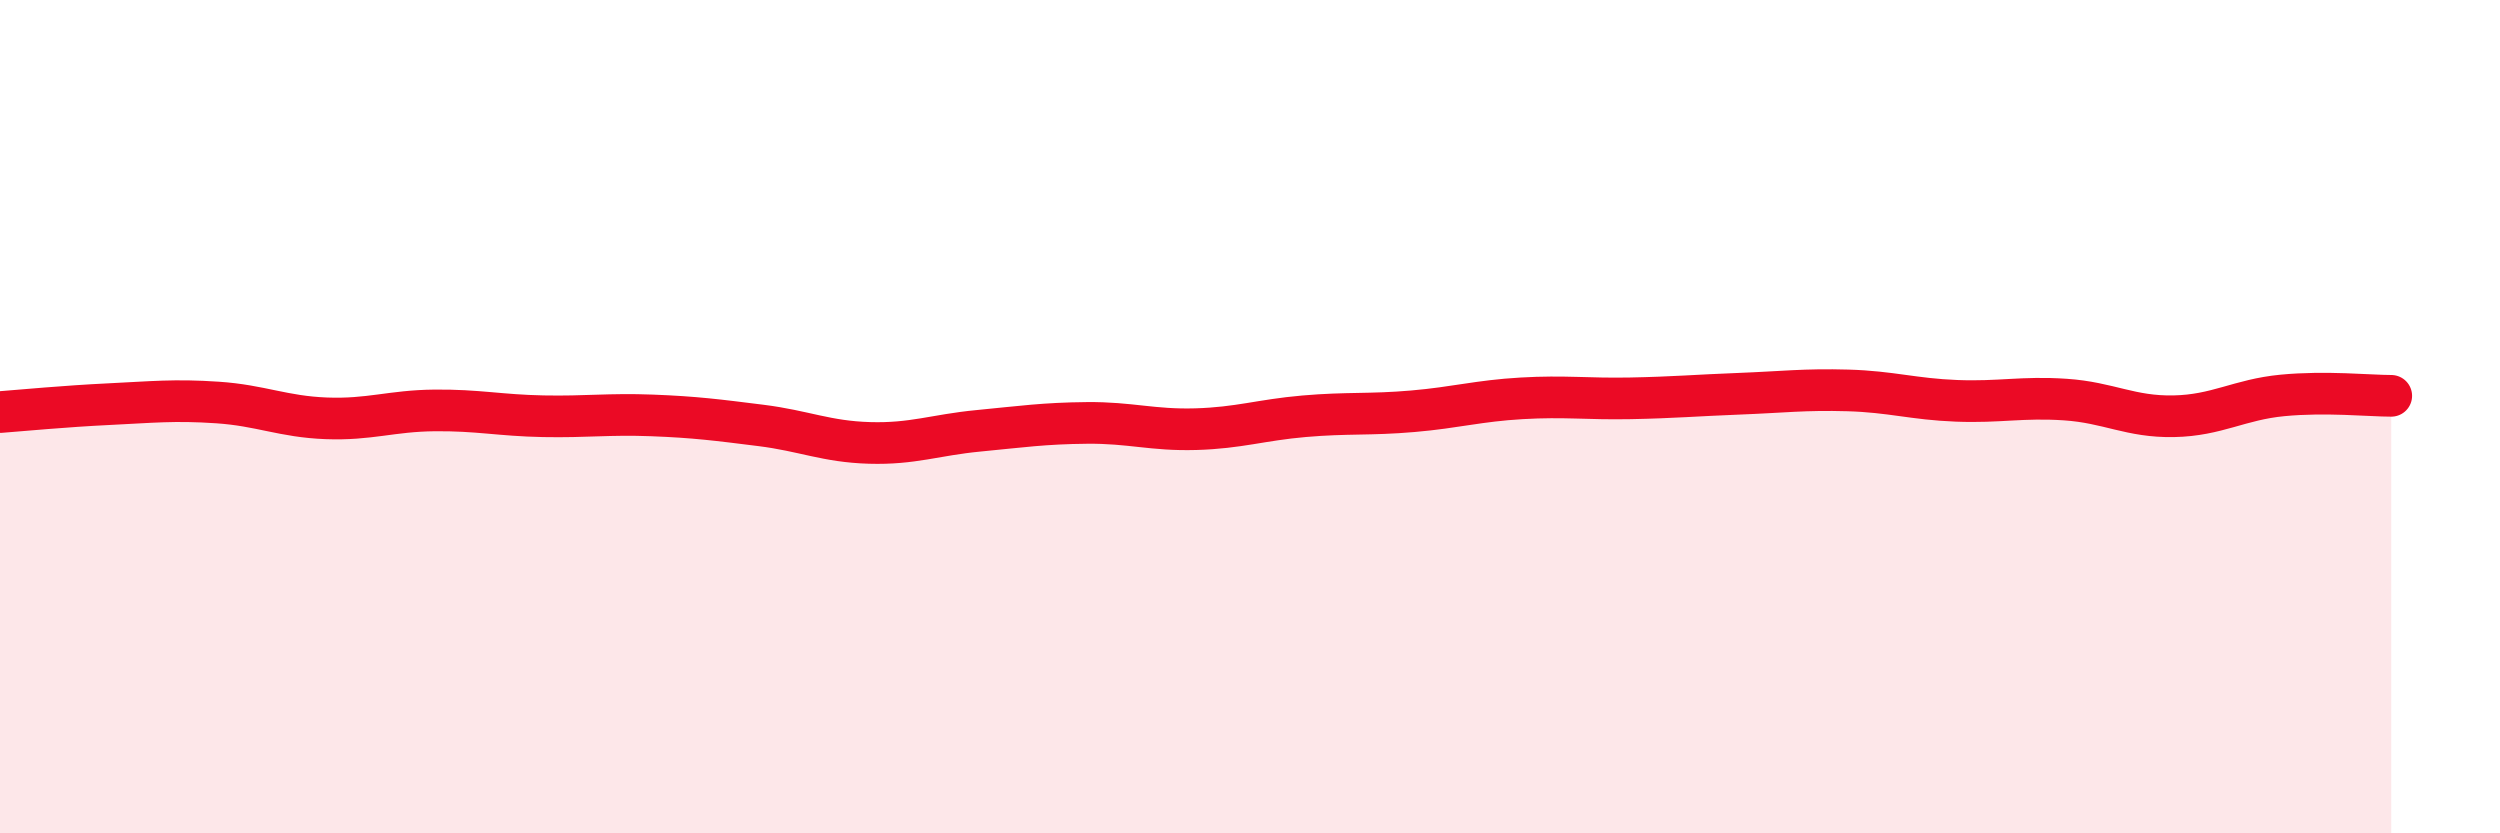
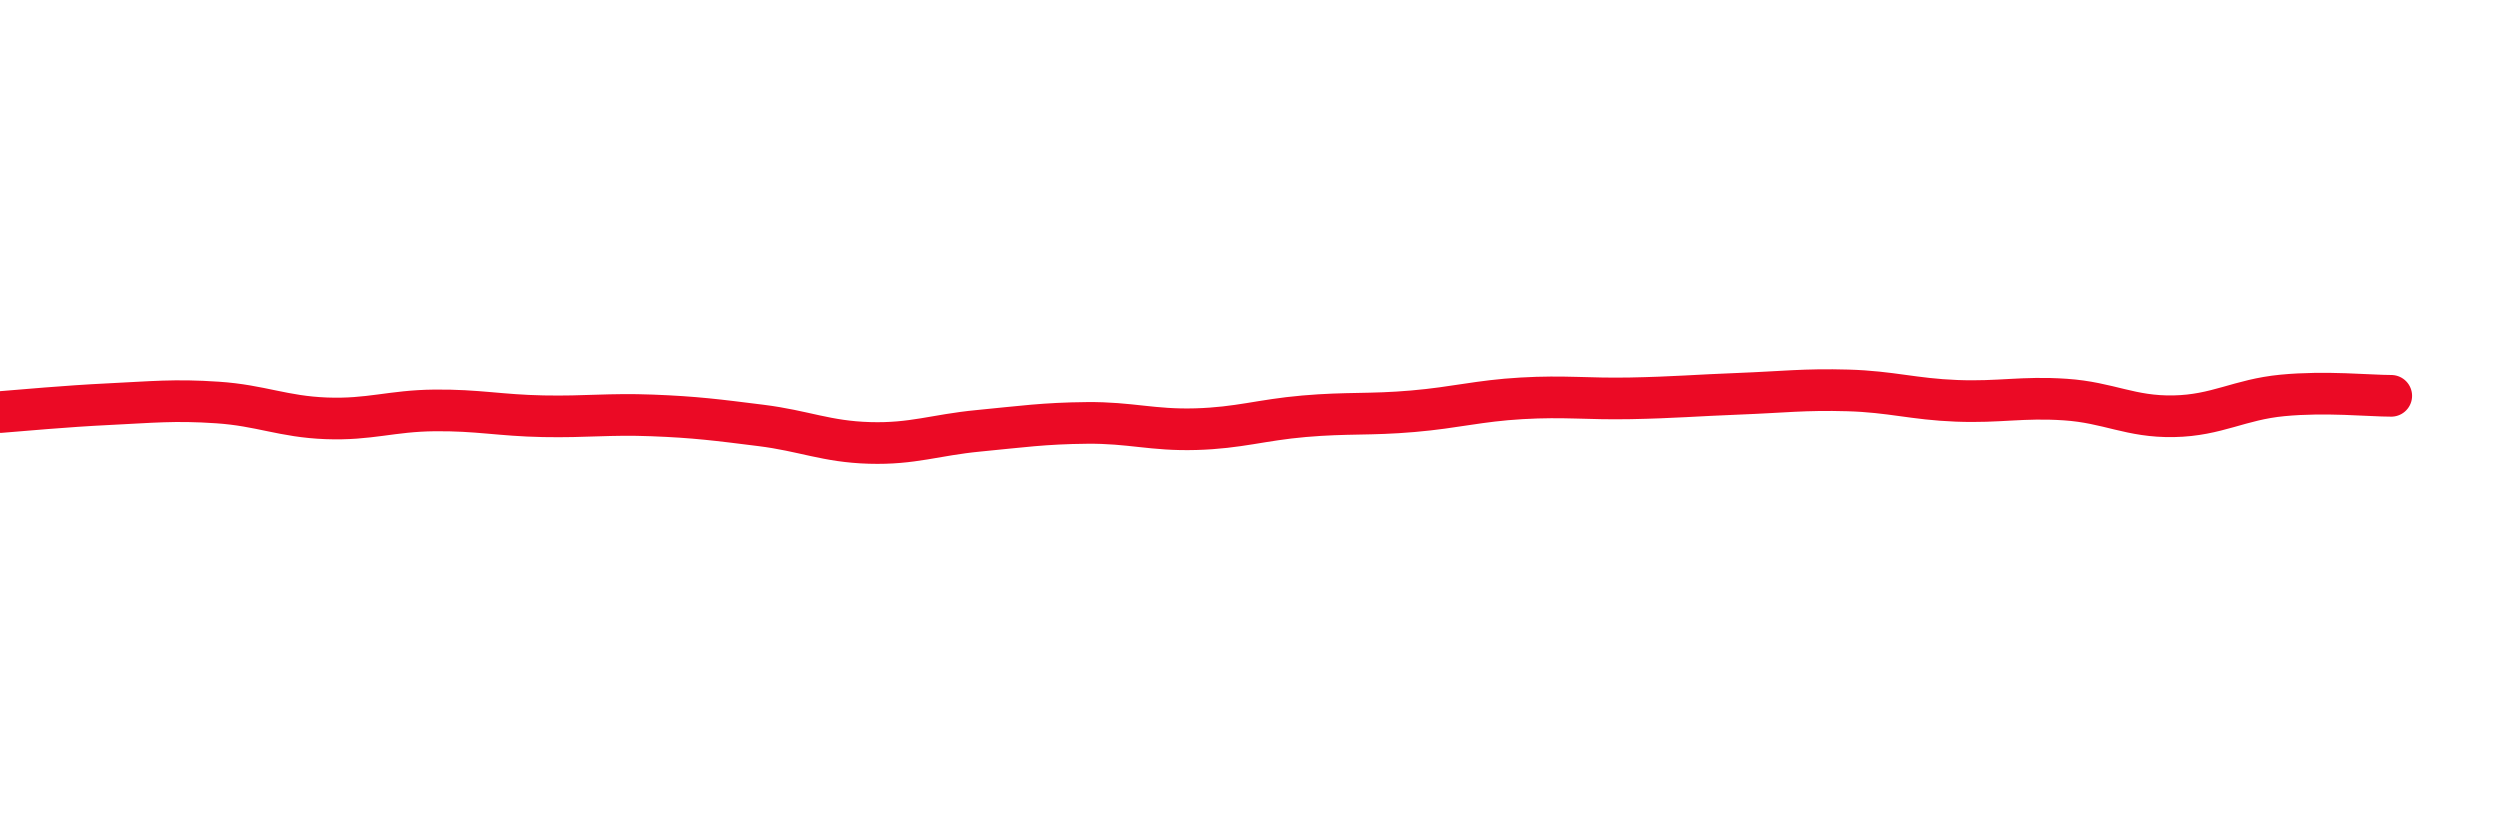
<svg xmlns="http://www.w3.org/2000/svg" width="60" height="20" viewBox="0 0 60 20">
-   <path d="M 0,9.89 C 0.52,9.85 1.57,9.75 2.61,9.7 C 3.65,9.65 4.18,9.59 5.22,9.66 C 6.26,9.73 6.79,10 7.83,10.04 C 8.87,10.08 9.39,9.86 10.43,9.85 C 11.47,9.84 12,9.97 13.04,9.99 C 14.08,10.01 14.61,9.93 15.65,9.97 C 16.69,10.01 17.22,10.08 18.26,10.21 C 19.3,10.34 19.83,10.6 20.87,10.63 C 21.91,10.66 22.44,10.44 23.48,10.34 C 24.52,10.24 25.05,10.16 26.09,10.15 C 27.13,10.14 27.66,10.33 28.7,10.3 C 29.74,10.27 30.26,10.08 31.3,9.99 C 32.34,9.9 32.87,9.96 33.91,9.87 C 34.95,9.78 35.48,9.62 36.52,9.56 C 37.56,9.5 38.09,9.58 39.13,9.56 C 40.17,9.54 40.7,9.49 41.74,9.45 C 42.78,9.41 43.31,9.34 44.35,9.37 C 45.39,9.4 45.92,9.58 46.96,9.62 C 48,9.66 48.53,9.52 49.57,9.59 C 50.61,9.66 51.13,10.01 52.17,9.99 C 53.21,9.97 53.74,9.59 54.78,9.49 C 55.82,9.39 56.87,9.5 57.39,9.5L57.39 20L0 20Z" fill="#EB0A25" opacity="0.1" stroke-linecap="round" stroke-linejoin="round" />
  <path d="M 0,9.89 C 0.52,9.85 1.57,9.75 2.61,9.7 C 3.65,9.65 4.18,9.59 5.22,9.66 C 6.26,9.73 6.79,10 7.83,10.04 C 8.87,10.08 9.39,9.86 10.43,9.85 C 11.47,9.84 12,9.97 13.04,9.99 C 14.08,10.01 14.61,9.93 15.65,9.97 C 16.69,10.01 17.22,10.08 18.26,10.21 C 19.3,10.34 19.83,10.6 20.87,10.63 C 21.91,10.66 22.44,10.44 23.48,10.34 C 24.52,10.24 25.05,10.16 26.09,10.15 C 27.13,10.14 27.66,10.33 28.7,10.3 C 29.74,10.27 30.26,10.08 31.3,9.99 C 32.34,9.9 32.87,9.96 33.91,9.87 C 34.95,9.78 35.48,9.62 36.52,9.56 C 37.56,9.5 38.09,9.58 39.13,9.56 C 40.17,9.54 40.7,9.49 41.74,9.45 C 42.78,9.41 43.31,9.34 44.35,9.37 C 45.39,9.4 45.92,9.58 46.96,9.62 C 48,9.66 48.53,9.52 49.57,9.59 C 50.61,9.66 51.13,10.01 52.17,9.99 C 53.21,9.97 53.74,9.59 54.78,9.49 C 55.82,9.39 56.87,9.5 57.39,9.5" stroke="#EB0A25" stroke-width="1" fill="none" stroke-linecap="round" stroke-linejoin="round" />
</svg>